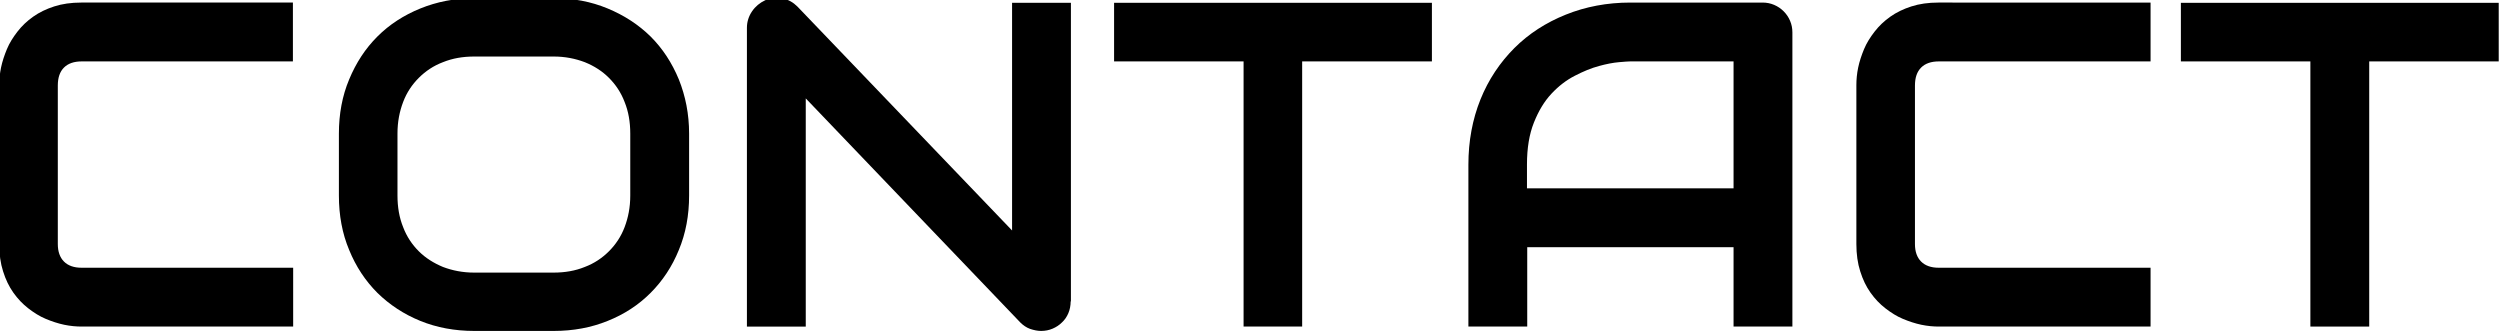
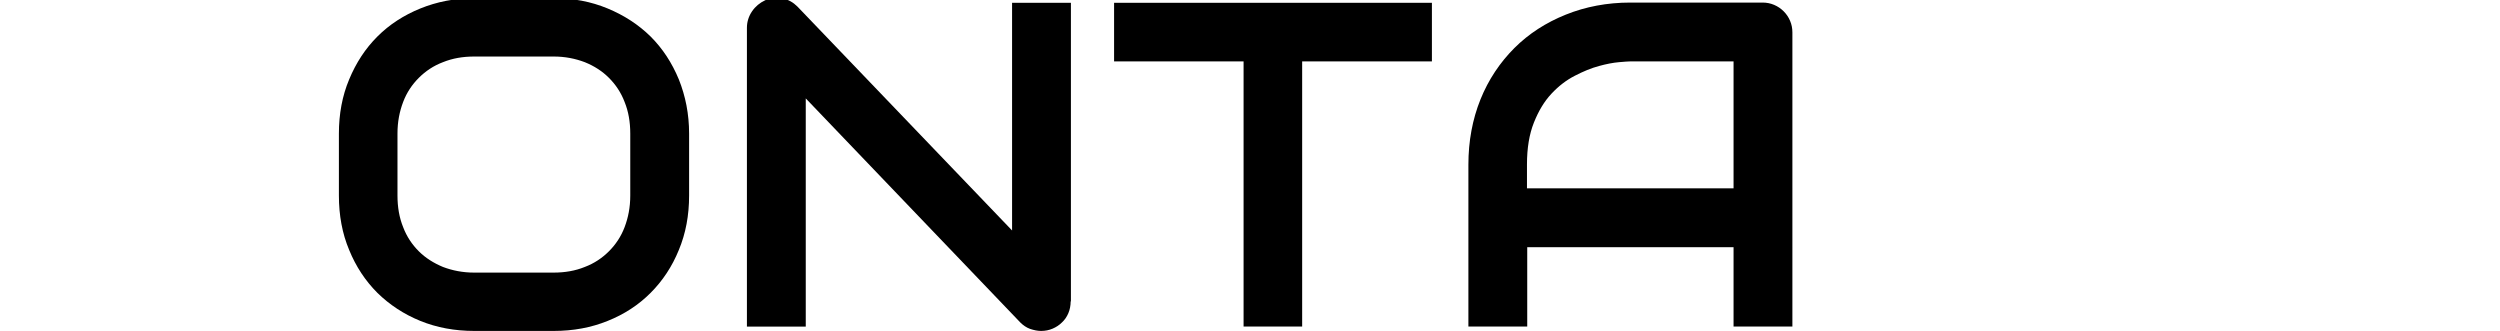
<svg xmlns="http://www.w3.org/2000/svg" version="1.1" id="Слой_1" x="0px" y="0px" viewBox="0 0 973 129" style="enable-background:new 0 0 973 129;" xml:space="preserve">
  <g>
-     <path d="M114.3,127.1H31.8c-2.1,0-4.4-0.2-6.8-0.7c-2.4-0.5-4.8-1.3-7.2-2.3s-4.6-2.4-6.8-4.1c-2.2-1.7-4.1-3.7-5.8-6.1   s-3-5.1-4-8.3c-1-3.1-1.5-6.7-1.5-10.6V33.1c0-2.1,0.2-4.4,0.7-6.8c0.5-2.4,1.3-4.8,2.3-7.2s2.4-4.6,4.1-6.8   c1.7-2.2,3.7-4.1,6.1-5.8s5.1-3,8.2-4c3.1-1,6.6-1.5,10.5-1.5h82.4v22.9H31.8c-3,0-5.3,0.8-6.9,2.4s-2.4,3.9-2.4,7V95   c0,2.9,0.8,5.2,2.4,6.8c1.6,1.6,3.9,2.4,6.8,2.4h82.4V127.1z" />
    <path d="M268.2,76.1c0,7.7-1.3,14.7-4,21.2c-2.6,6.4-6.3,12-11,16.7c-4.7,4.7-10.2,8.3-16.7,10.9c-6.4,2.6-13.4,3.9-21,3.9h-30.9   c-7.6,0-14.6-1.3-21-3.9c-6.4-2.6-12-6.3-16.7-10.9c-4.7-4.7-8.4-10.3-11-16.7c-2.7-6.4-4-13.5-4-21.2V52c0-7.6,1.3-14.7,4-21.1   c2.7-6.5,6.3-12,11-16.7c4.7-4.7,10.3-8.3,16.7-10.9c6.4-2.6,13.4-4,21-4h30.9c7.6,0,14.5,1.3,21,4s12,6.3,16.7,10.9   c4.7,4.7,8.3,10.2,11,16.7c2.6,6.5,4,13.5,4,21.1V76.1z M245.3,52c0-4.5-0.7-8.6-2.2-12.3c-1.4-3.7-3.5-6.8-6.1-9.4   c-2.6-2.6-5.7-4.6-9.4-6.1c-3.7-1.4-7.7-2.2-12.1-2.2h-30.9c-4.5,0-8.5,0.7-12.2,2.2c-3.7,1.4-6.8,3.5-9.4,6.1   c-2.6,2.6-4.7,5.7-6.1,9.4c-1.4,3.7-2.2,7.7-2.2,12.3v24.1c0,4.5,0.7,8.6,2.2,12.3c1.4,3.7,3.5,6.8,6.1,9.4s5.8,4.6,9.4,6.1   c3.7,1.4,7.7,2.2,12.2,2.2h30.8c4.5,0,8.5-0.7,12.2-2.2c3.7-1.4,6.8-3.5,9.4-6.1s4.7-5.7,6.1-9.4c1.4-3.7,2.2-7.7,2.2-12.3V52z" />
    <path d="M416.7,117.3c0,1.6-0.3,3.2-0.9,4.6s-1.4,2.6-2.5,3.6c-1,1-2.2,1.8-3.6,2.4s-2.9,0.9-4.5,0.9c-1.4,0-2.8-0.3-4.3-0.8   c-1.4-0.5-2.7-1.4-3.8-2.5l-83.5-87.2v88.8h-22.9V10.8c0-2.3,0.7-4.5,2-6.4c1.3-1.9,3-3.3,5.1-4.3c2.2-0.9,4.4-1.1,6.7-0.7   s4.2,1.5,5.9,3.2l83.5,87.1V1.1h22.9V117.3z" />
    <path d="M557.2,23.9h-50.4v103.2H484V23.9h-50.4V1.1h123.7V23.9z" />
    <path d="M697.6,127.1h-22.9V96.2h-80.3v30.9h-22.9v-63c0-9.2,1.6-17.7,4.7-25.4s7.6-14.4,13.2-20c5.6-5.6,12.3-9.9,20-13   c7.7-3.1,16.1-4.7,25.1-4.7h51.5c1.6,0,3.1,0.3,4.5,0.9c1.4,0.6,2.6,1.4,3.7,2.5s1.9,2.3,2.5,3.7c0.6,1.4,0.9,2.9,0.9,4.5V127.1z    M594.4,73.3h80.3V23.9h-40.2c-0.7,0-2.2,0.1-4.4,0.3c-2.3,0.2-4.9,0.7-7.8,1.5c-3,0.8-6.1,2.1-9.4,3.8c-3.3,1.7-6.3,4-9.1,7   c-2.8,3-5,6.7-6.8,11.2c-1.8,4.5-2.7,9.9-2.7,16.3V73.3z" />
-     <path d="M837,127.1h-82.4c-2.1,0-4.4-0.2-6.8-0.7c-2.4-0.5-4.8-1.3-7.2-2.3s-4.6-2.4-6.8-4.1c-2.2-1.7-4.1-3.7-5.8-6.1   s-3-5.1-4-8.3c-1-3.1-1.5-6.7-1.5-10.6V33.1c0-2.1,0.2-4.4,0.7-6.8c0.5-2.4,1.3-4.8,2.3-7.2s2.4-4.6,4.1-6.8   c1.7-2.2,3.7-4.1,6.1-5.8s5.1-3,8.2-4c3.1-1,6.6-1.5,10.5-1.5H837v22.9h-82.4c-3,0-5.3,0.8-6.9,2.4s-2.4,3.9-2.4,7V95   c0,2.9,0.8,5.2,2.4,6.8c1.6,1.6,3.9,2.4,6.8,2.4H837V127.1z" />
-     <path d="M972.5,23.9h-50.4v103.2h-22.9V23.9h-50.4V1.1h123.7V23.9z" />
  </g>
</svg>